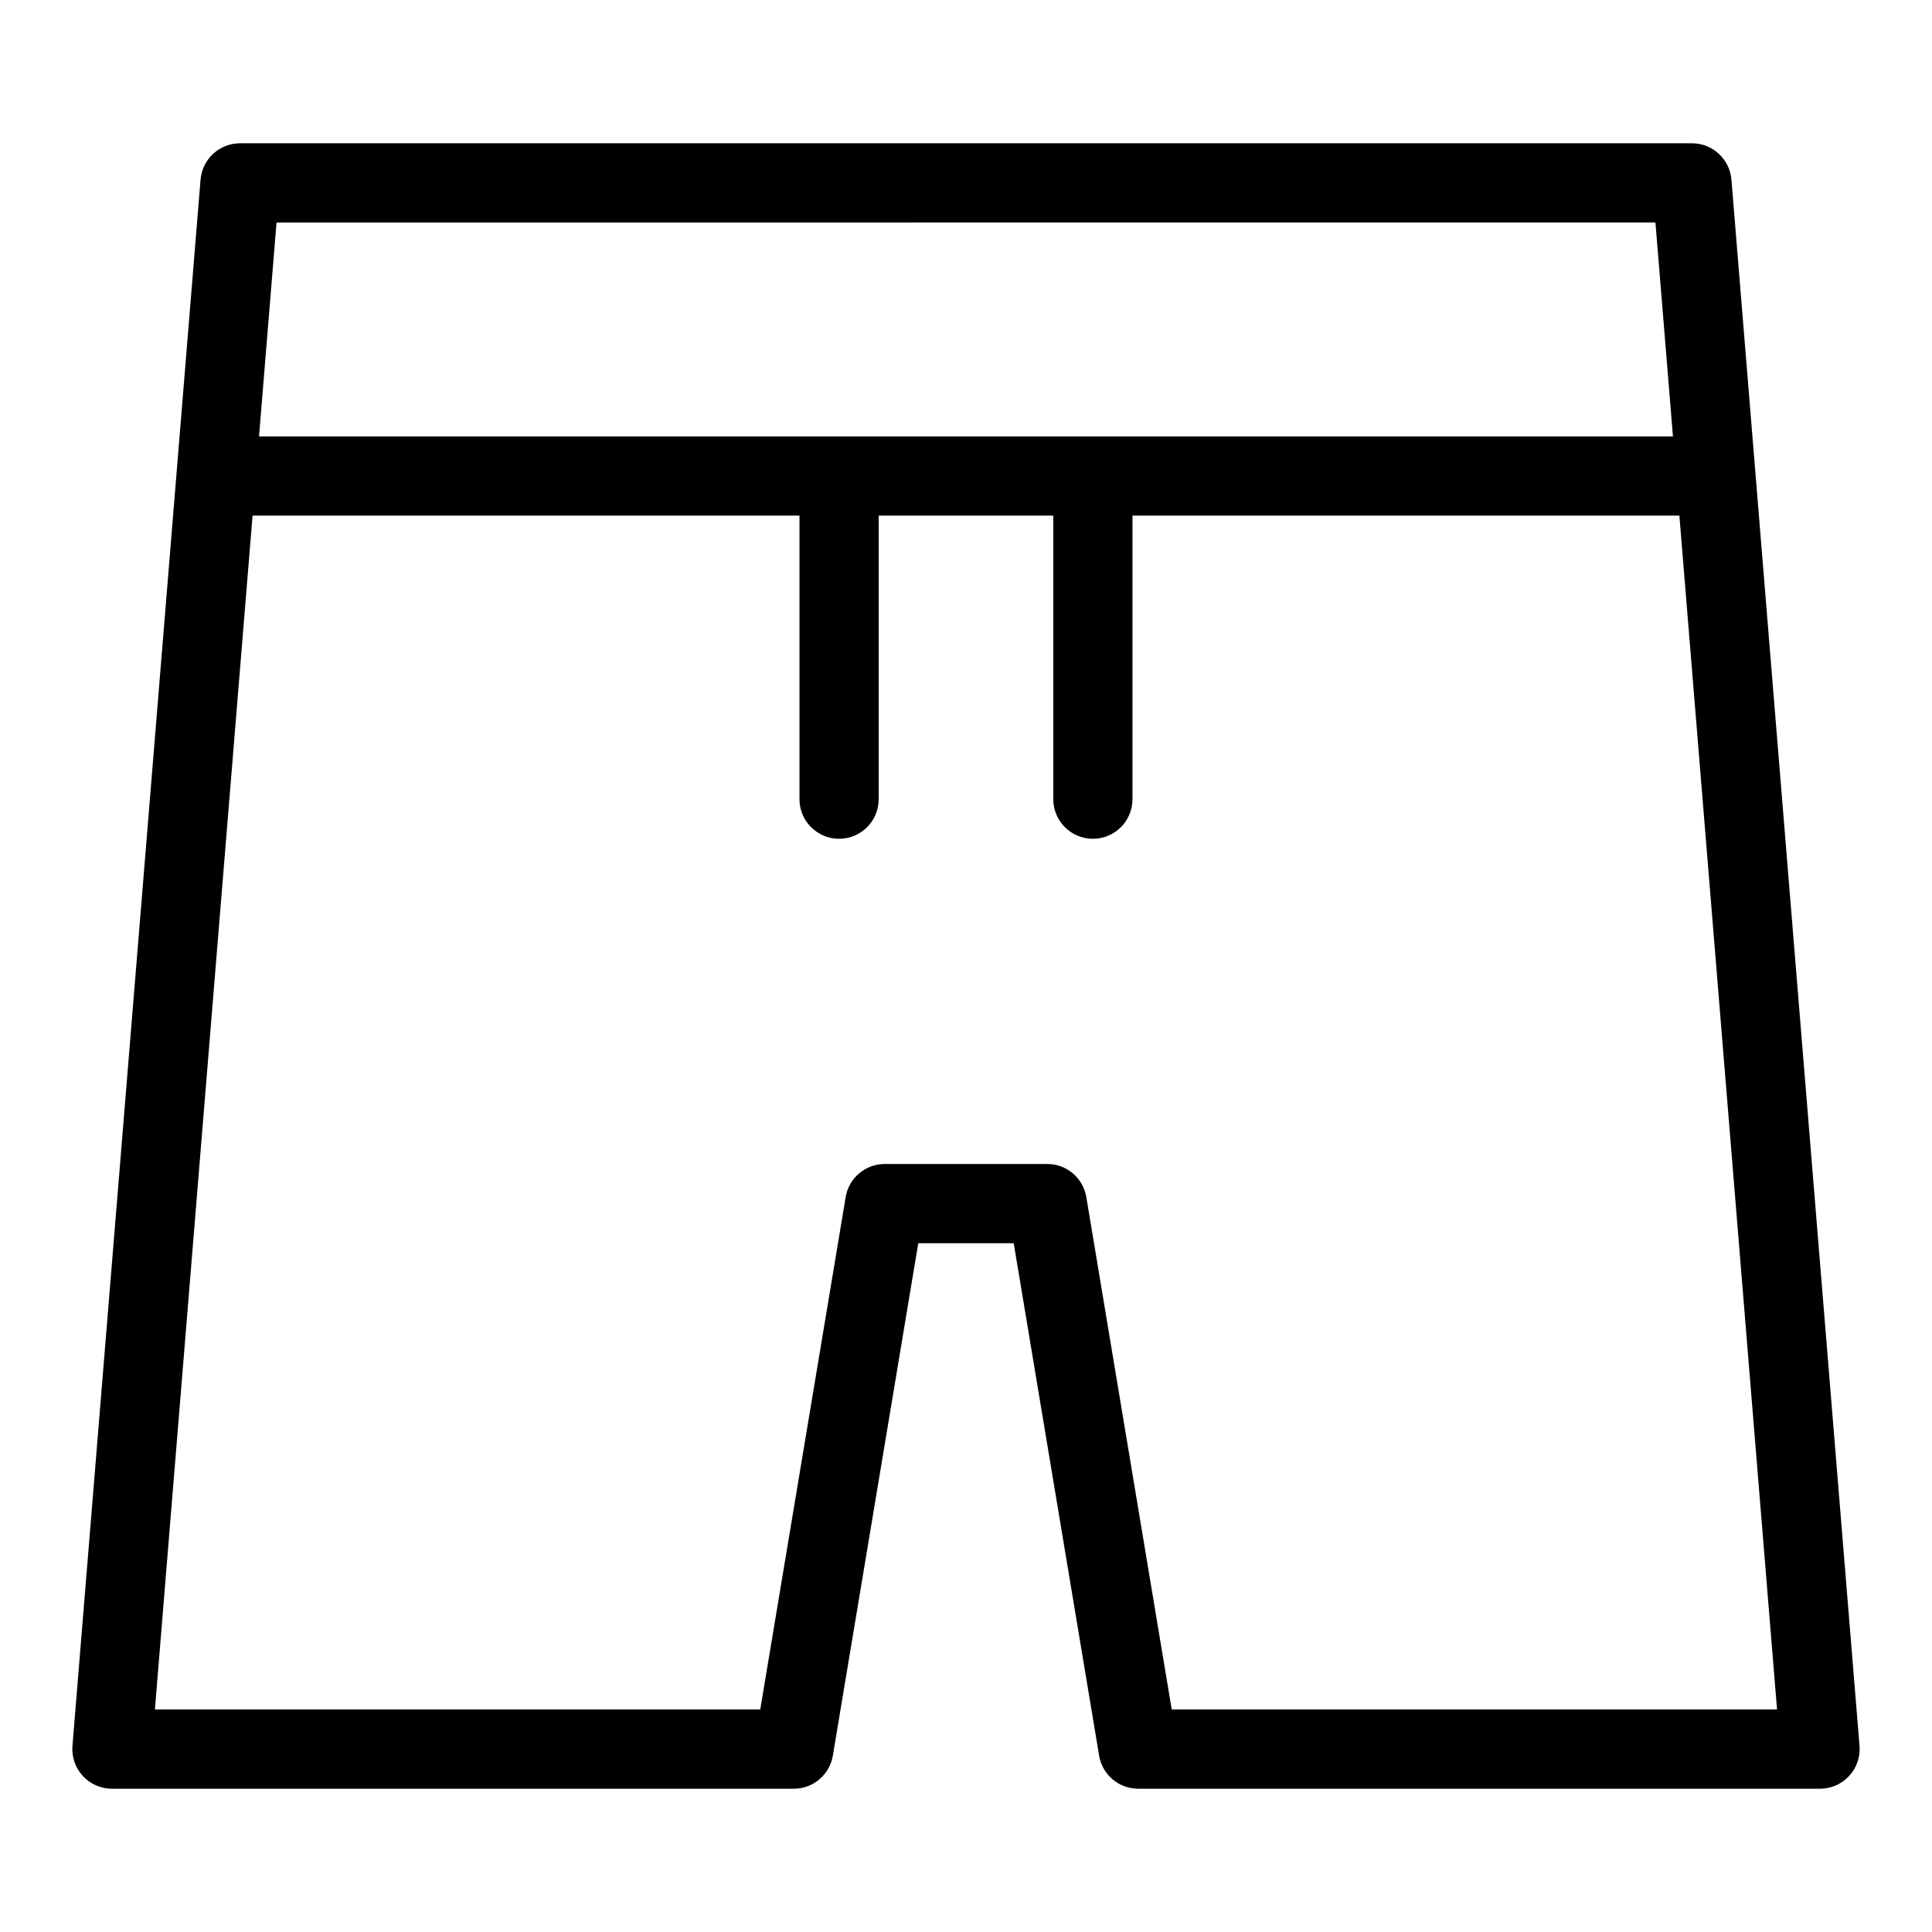
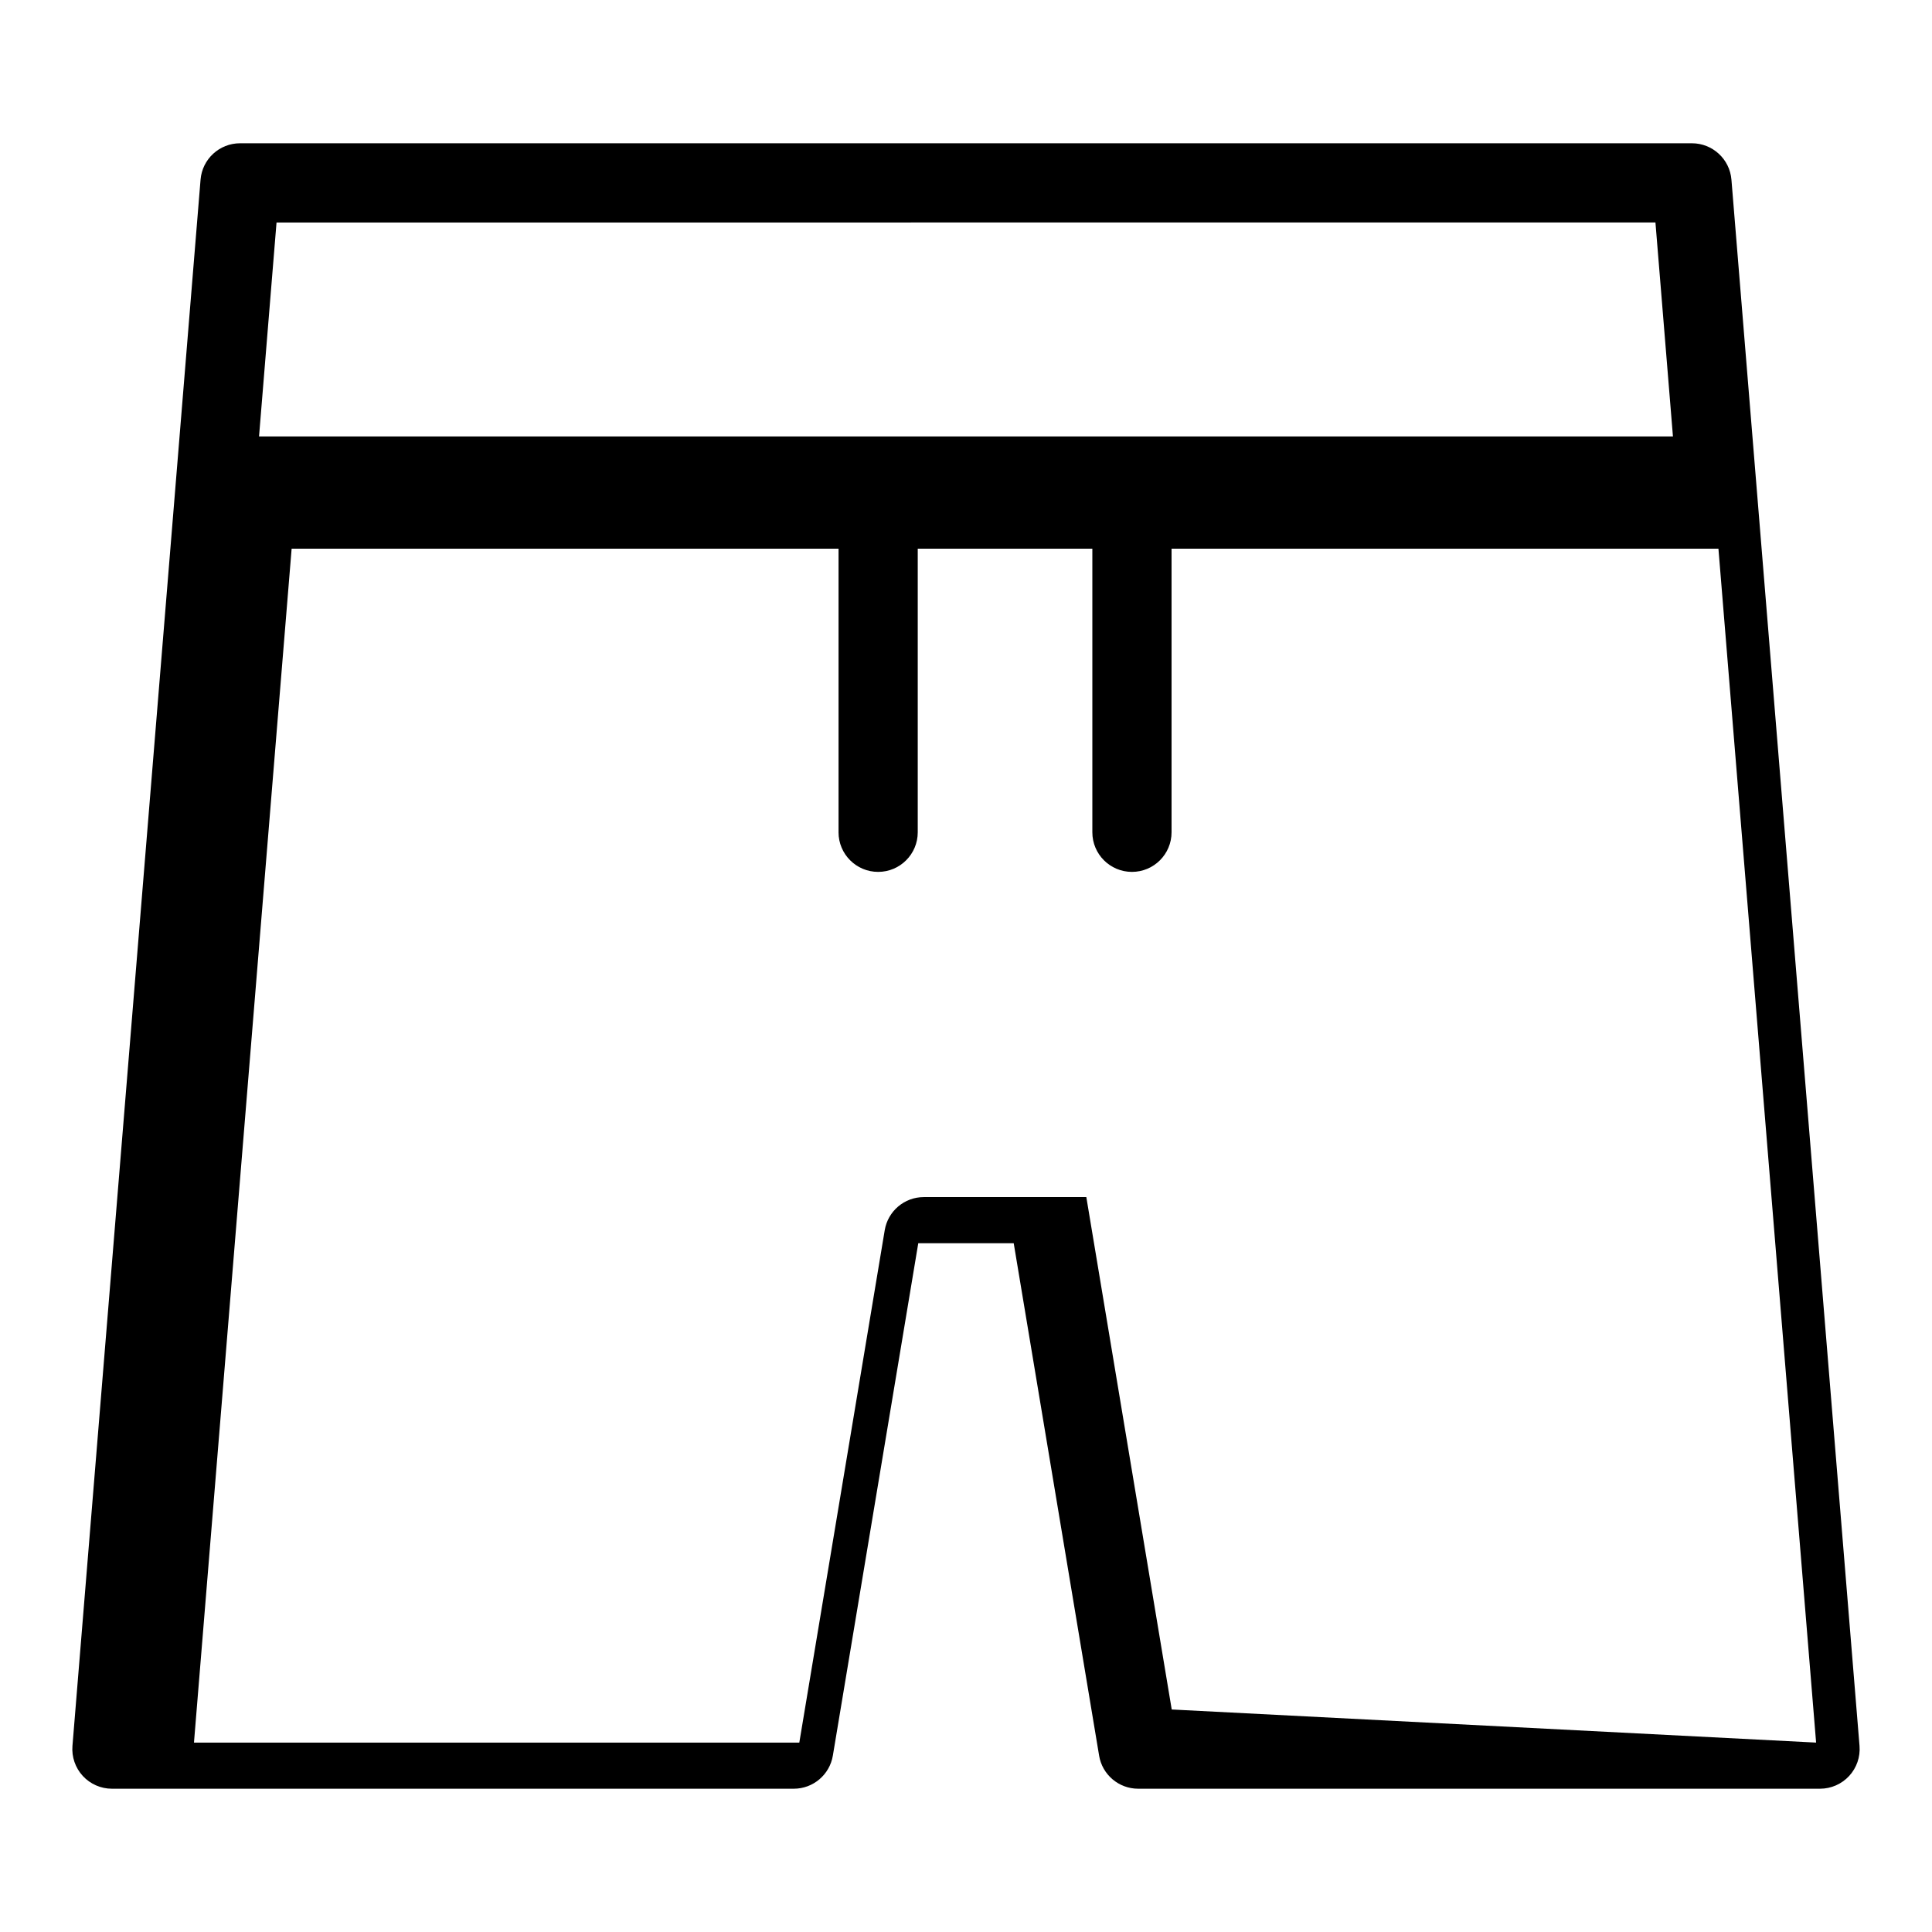
<svg xmlns="http://www.w3.org/2000/svg" fill="#000000" width="800px" height="800px" version="1.1" viewBox="144 144 512 512">
-   <path d="m592.38 181.97h-384.77c-5.465 0-10.016 4.195-10.461 9.641l-33.949 415.07c-0.238 2.922 0.758 5.812 2.742 7.965 1.988 2.156 4.785 3.383 7.719 3.383h180.7c5.129 0 9.508-3.711 10.352-8.773l22.637-135.79h25.293l22.633 135.79h-0.004c0.84 5.062 5.223 8.773 10.355 8.773h180.7c2.934 0 5.731-1.227 7.719-3.383s2.984-5.043 2.746-7.965l-33.945-415.07c-0.449-5.445-5-9.637-10.465-9.641zm-192.38 20.992h182.71l4.637 56.691-374.7 0.004 4.637-56.691zm54.52 394.07-22.633-135.79c-0.84-5.062-5.219-8.773-10.352-8.773h-43.07c-5.133 0-9.512 3.711-10.355 8.773l-22.637 135.79h-160.42l25.879-316.39h144.94v75.148h-0.004c0 5.797 4.699 10.496 10.496 10.496 5.797 0 10.496-4.699 10.496-10.496v-75.148h46.27v75.148c0 5.797 4.699 10.496 10.496 10.496s10.496-4.699 10.496-10.496v-75.148h144.93l25.883 316.39z" />
+   <path d="m592.38 181.97h-384.77c-5.465 0-10.016 4.195-10.461 9.641l-33.949 415.07c-0.238 2.922 0.758 5.812 2.742 7.965 1.988 2.156 4.785 3.383 7.719 3.383h180.7c5.129 0 9.508-3.711 10.352-8.773l22.637-135.79h25.293l22.633 135.79h-0.004c0.84 5.062 5.223 8.773 10.355 8.773h180.7c2.934 0 5.731-1.227 7.719-3.383s2.984-5.043 2.746-7.965l-33.945-415.07c-0.449-5.445-5-9.637-10.465-9.641zm-192.38 20.992h182.71l4.637 56.691-374.7 0.004 4.637-56.691zm54.52 394.07-22.633-135.79h-43.07c-5.133 0-9.512 3.711-10.355 8.773l-22.637 135.79h-160.42l25.879-316.39h144.94v75.148h-0.004c0 5.797 4.699 10.496 10.496 10.496 5.797 0 10.496-4.699 10.496-10.496v-75.148h46.27v75.148c0 5.797 4.699 10.496 10.496 10.496s10.496-4.699 10.496-10.496v-75.148h144.93l25.883 316.39z" />
</svg>